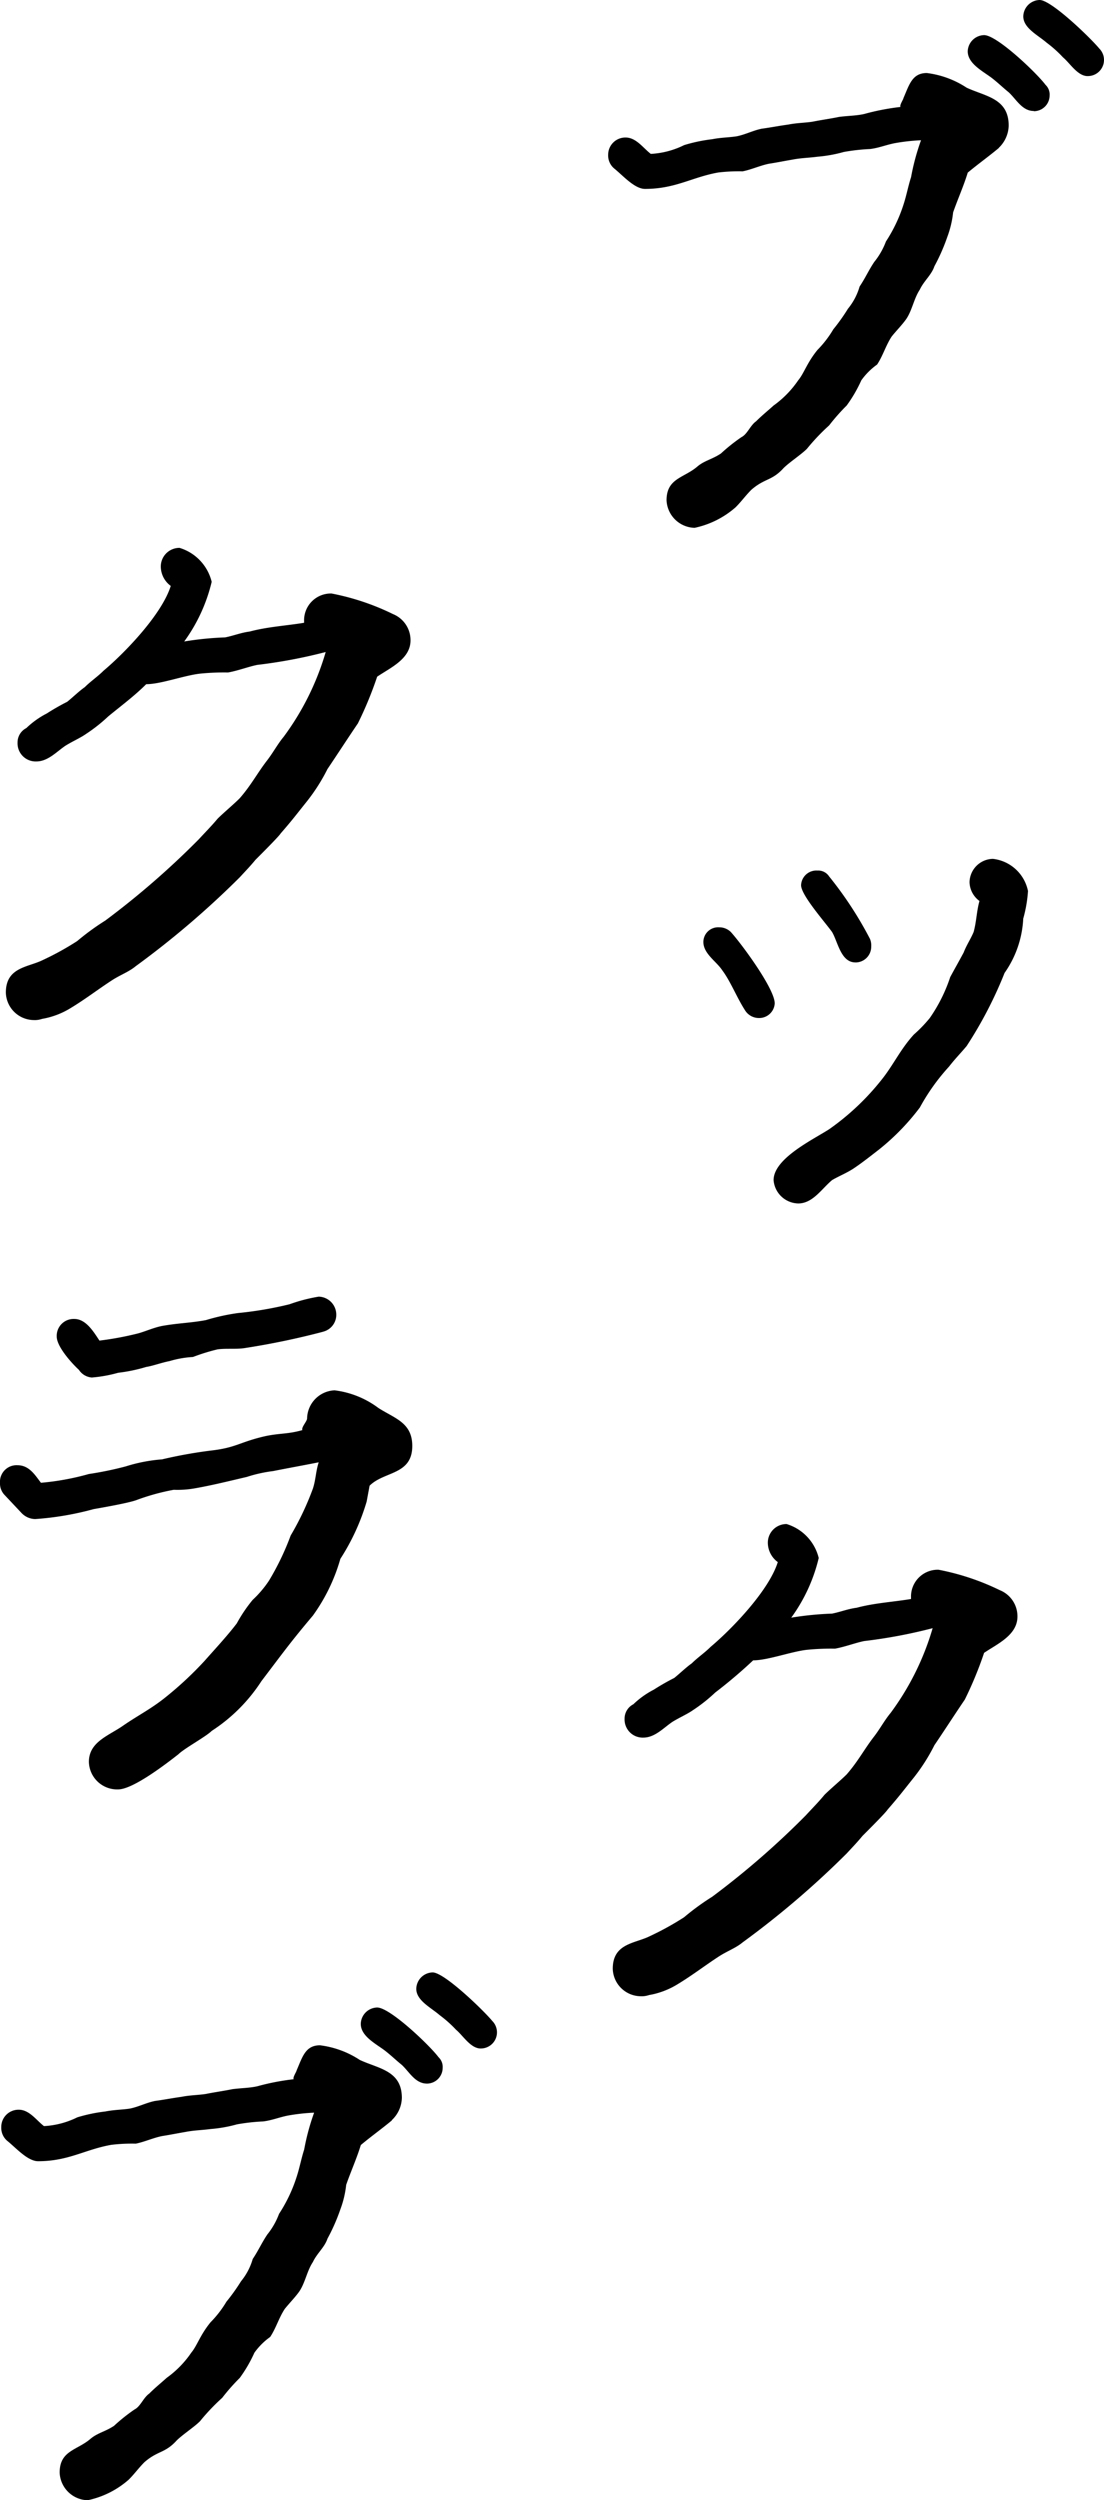
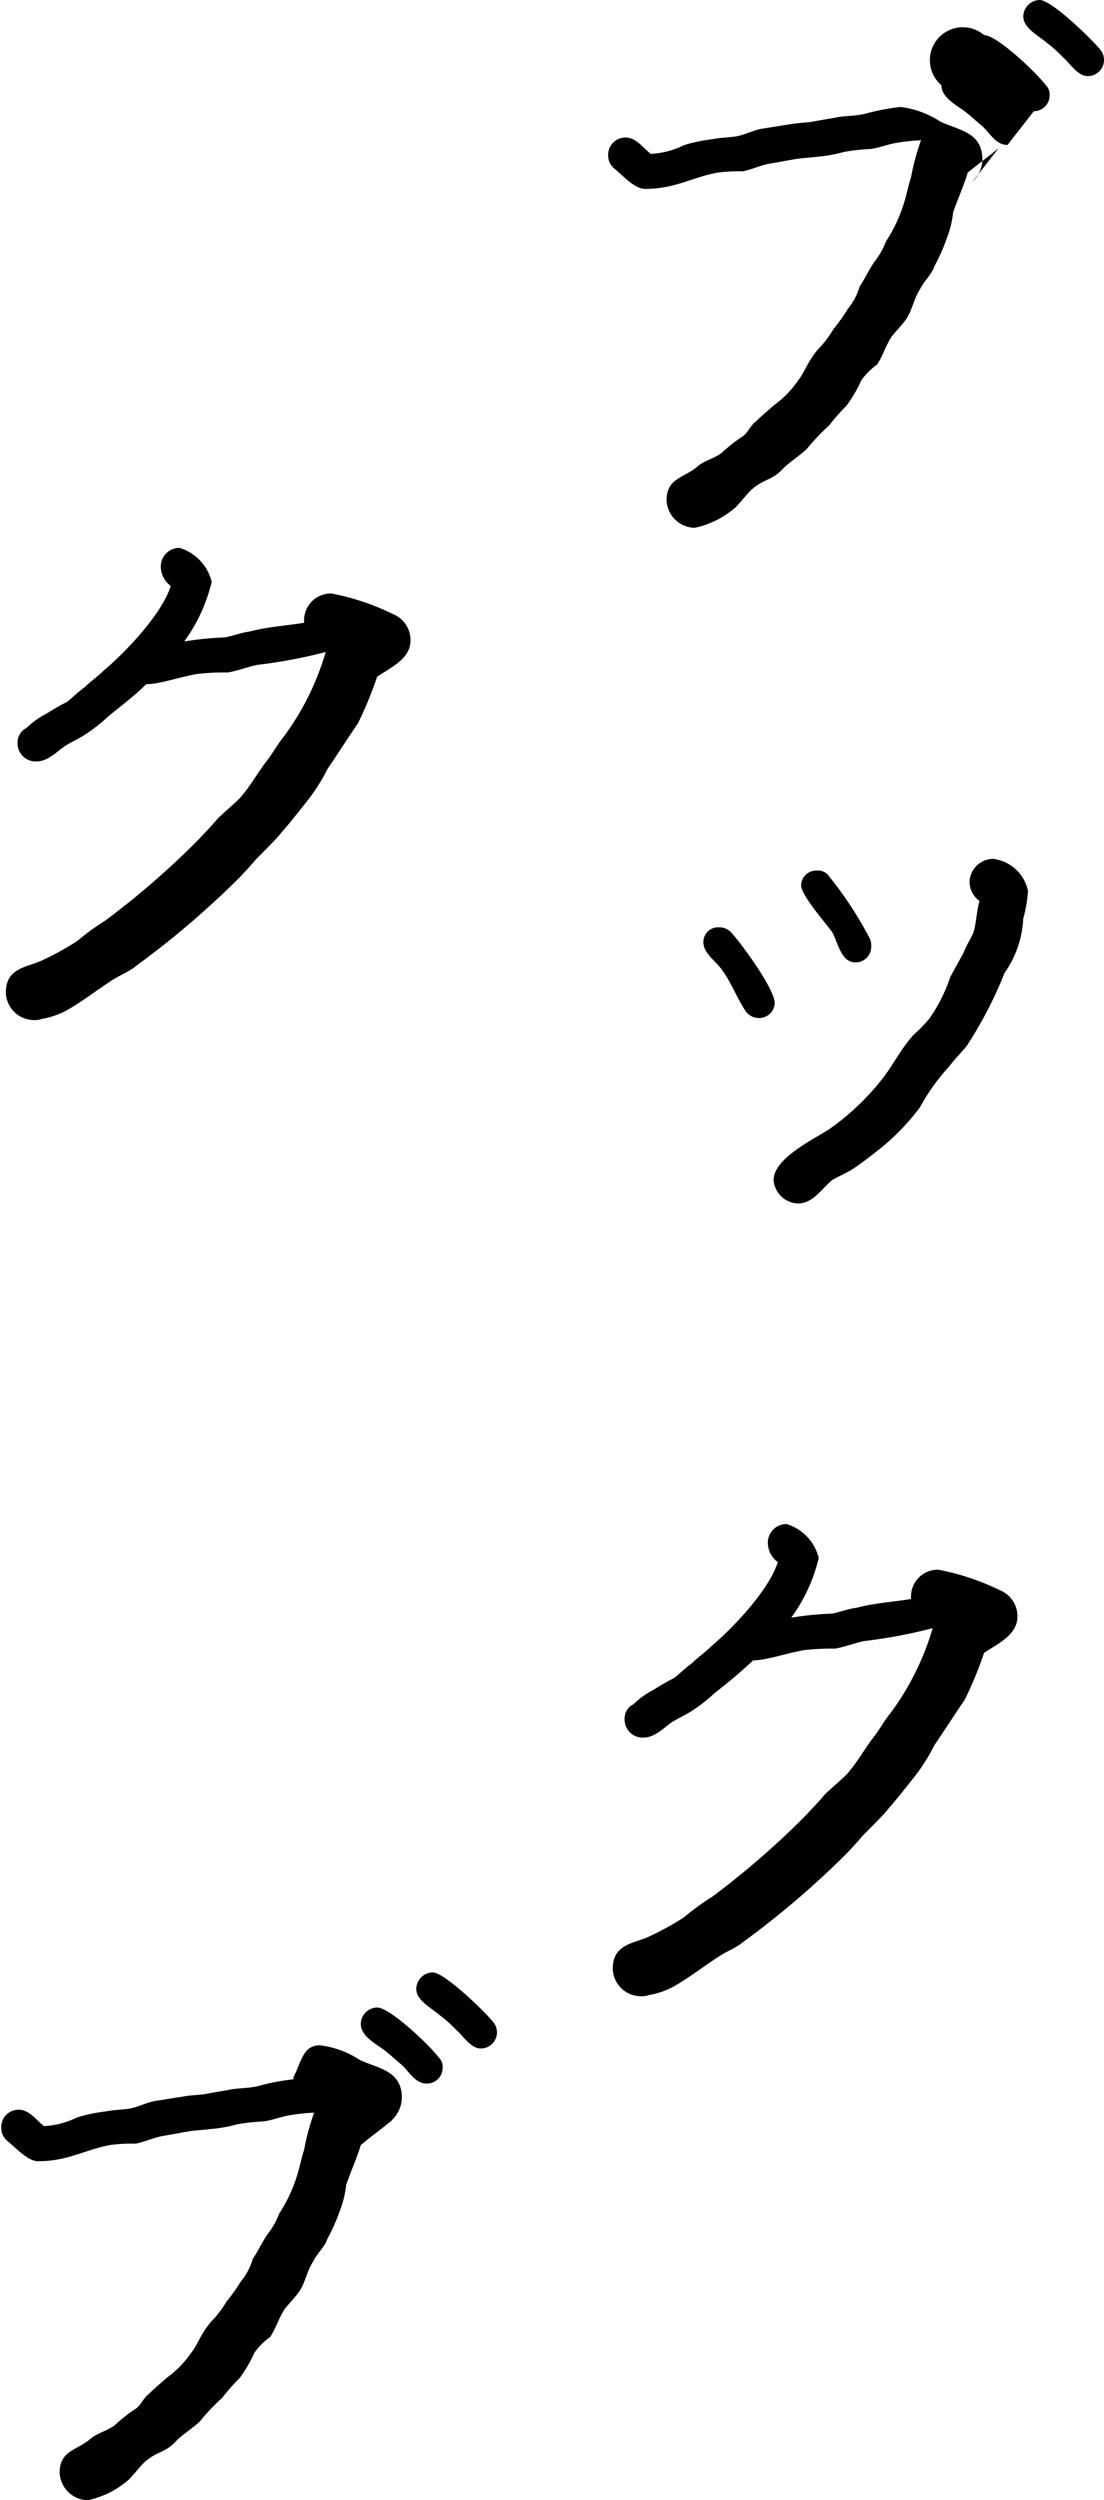
<svg xmlns="http://www.w3.org/2000/svg" width="69.826" height="158.043" viewBox="0 0 69.826 158.043">
  <defs>
    <clipPath id="clip-path">
      <rect id="長方形_2822" data-name="長方形 2822" width="69.826" height="158.043" fill="none" />
    </clipPath>
  </defs>
  <g id="ブッククラブ" clip-path="url(#clip-path)">
-     <path id="パス_1325" data-name="パス 1325" d="M63.169,9.359c-.666.554-1.295,1-1.961,1.553-.259.851-.629,1.665-.925,2.515a6.333,6.333,0,0,1-.369,1.554A12.254,12.254,0,0,1,59.1,16.83c-.185.555-.665.924-.924,1.479-.37.556-.482,1.3-.852,1.85-.259.37-.628.74-.924,1.109-.37.556-.555,1.221-.924,1.775a4.249,4.249,0,0,0-1,1,8.84,8.84,0,0,1-.925,1.591,12.871,12.871,0,0,0-1.11,1.257,13.288,13.288,0,0,0-1.405,1.48c-.37.37-1.11.851-1.479,1.22-.741.815-1.184.629-2.035,1.369-.37.37-.628.74-1,1.11a5.724,5.724,0,0,1-2.588,1.295,1.821,1.821,0,0,1-1.776-1.74c0-1.405,1.11-1.405,1.96-2.144.444-.37.925-.444,1.48-.815a11.359,11.359,0,0,1,1.3-1.035c.369-.184.554-.74.924-1,.369-.369.74-.665,1.11-1a6.364,6.364,0,0,0,1.553-1.591c.37-.443.555-1.109,1.22-1.922a6.725,6.725,0,0,0,1-1.3,12.256,12.256,0,0,0,.925-1.3,3.921,3.921,0,0,0,.739-1.406c.37-.554.556-1,.925-1.553a4.632,4.632,0,0,0,.74-1.294,9.621,9.621,0,0,0,1.11-2.33c.184-.556.3-1.184.48-1.74a14.516,14.516,0,0,1,.629-2.33,12.721,12.721,0,0,0-1.664.186c-.555.11-1,.3-1.554.369a12.57,12.57,0,0,0-1.664.186,8.805,8.805,0,0,1-1.665.3c-.555.075-1.035.075-1.59.185-.444.074-1,.186-1.479.259-.555.111-1.11.37-1.665.481a10.915,10.915,0,0,0-1.553.074c-1.665.3-2.7,1.036-4.624,1.036-.665,0-1.4-.851-1.96-1.3a1.071,1.071,0,0,1-.37-.851A1.089,1.089,0,0,1,39.57,8.693c.666,0,1.111.666,1.591,1.035a5.363,5.363,0,0,0,2.109-.555A10.082,10.082,0,0,1,45.045,8.8c.555-.111,1.109-.111,1.554-.185.554-.111,1.035-.371,1.589-.481.555-.074,1.111-.185,1.666-.259.554-.111,1.109-.111,1.552-.185.556-.111,1.111-.185,1.665-.3.555-.073,1.11-.073,1.59-.185a14.929,14.929,0,0,1,2.294-.444c-.074-.11.185-.481.185-.555.37-.85.554-1.59,1.479-1.59a5.9,5.9,0,0,1,2.516.925c1.183.555,2.663.665,2.663,2.4a2,2,0,0,1-.629,1.406m2.219-2.33c-.74,0-1.11-.741-1.59-1.184-.37-.3-.629-.556-1-.851-.555-.444-1.591-.924-1.591-1.739A1.059,1.059,0,0,1,62.244,2.22c.814,0,3.329,2.4,3.884,3.144a.843.843,0,0,1,.259.666,1,1,0,0,1-1,1m3.4-2.22c-.629,0-1.11-.813-1.554-1.184A7.688,7.688,0,0,0,66.2,2.7c-.555-.481-1.479-.925-1.479-1.664A1.06,1.06,0,0,1,65.758,0c.739,0,3.218,2.4,3.772,3.071a1.02,1.02,0,0,1-.739,1.738" />
+     <path id="パス_1325" data-name="パス 1325" d="M63.169,9.359c-.666.554-1.295,1-1.961,1.553-.259.851-.629,1.665-.925,2.515a6.333,6.333,0,0,1-.369,1.554A12.254,12.254,0,0,1,59.1,16.83c-.185.555-.665.924-.924,1.479-.37.556-.482,1.3-.852,1.85-.259.37-.628.74-.924,1.109-.37.556-.555,1.221-.924,1.775a4.249,4.249,0,0,0-1,1,8.84,8.84,0,0,1-.925,1.591,12.871,12.871,0,0,0-1.11,1.257,13.288,13.288,0,0,0-1.405,1.48c-.37.37-1.11.851-1.479,1.22-.741.815-1.184.629-2.035,1.369-.37.37-.628.74-1,1.11a5.724,5.724,0,0,1-2.588,1.295,1.821,1.821,0,0,1-1.776-1.74c0-1.405,1.11-1.405,1.96-2.144.444-.37.925-.444,1.48-.815a11.359,11.359,0,0,1,1.3-1.035c.369-.184.554-.74.924-1,.369-.369.74-.665,1.11-1a6.364,6.364,0,0,0,1.553-1.591c.37-.443.555-1.109,1.22-1.922a6.725,6.725,0,0,0,1-1.3,12.256,12.256,0,0,0,.925-1.3,3.921,3.921,0,0,0,.739-1.406c.37-.554.556-1,.925-1.553a4.632,4.632,0,0,0,.74-1.294,9.621,9.621,0,0,0,1.11-2.33c.184-.556.3-1.184.48-1.74a14.516,14.516,0,0,1,.629-2.33,12.721,12.721,0,0,0-1.664.186c-.555.11-1,.3-1.554.369a12.57,12.57,0,0,0-1.664.186,8.805,8.805,0,0,1-1.665.3c-.555.075-1.035.075-1.59.185-.444.074-1,.186-1.479.259-.555.111-1.11.37-1.665.481a10.915,10.915,0,0,0-1.553.074c-1.665.3-2.7,1.036-4.624,1.036-.665,0-1.4-.851-1.96-1.3a1.071,1.071,0,0,1-.37-.851A1.089,1.089,0,0,1,39.57,8.693c.666,0,1.111.666,1.591,1.035a5.363,5.363,0,0,0,2.109-.555A10.082,10.082,0,0,1,45.045,8.8c.555-.111,1.109-.111,1.554-.185.554-.111,1.035-.371,1.589-.481.555-.074,1.111-.185,1.666-.259.554-.111,1.109-.111,1.552-.185.556-.111,1.111-.185,1.665-.3.555-.073,1.11-.073,1.59-.185a14.929,14.929,0,0,1,2.294-.444a5.9,5.9,0,0,1,2.516.925c1.183.555,2.663.665,2.663,2.4a2,2,0,0,1-.629,1.406m2.219-2.33c-.74,0-1.11-.741-1.59-1.184-.37-.3-.629-.556-1-.851-.555-.444-1.591-.924-1.591-1.739A1.059,1.059,0,0,1,62.244,2.22c.814,0,3.329,2.4,3.884,3.144a.843.843,0,0,1,.259.666,1,1,0,0,1-1,1m3.4-2.22c-.629,0-1.11-.813-1.554-1.184A7.688,7.688,0,0,0,66.2,2.7c-.555-.481-1.479-.925-1.479-1.664A1.06,1.06,0,0,1,65.758,0c.739,0,3.218,2.4,3.772,3.071a1.02,1.02,0,0,1-.739,1.738" />
    <path id="パス_1326" data-name="パス 1326" d="M48,64.351a1.029,1.029,0,0,1-.85-.444c-.555-.85-.925-1.849-1.48-2.589-.37-.555-1.183-1.036-1.183-1.775a.933.933,0,0,1,1-.925,1.033,1.033,0,0,1,.74.3C46.894,59.653,49,62.5,49,63.426a.982.982,0,0,1-1,.925m16.718-6.287A6.505,6.505,0,0,1,63.538,61.5a26.036,26.036,0,0,1-2.4,4.623c-.37.444-.74.815-1.11,1.295a13.133,13.133,0,0,0-1.849,2.589,14.676,14.676,0,0,1-2.59,2.663c-.48.37-1.035.813-1.589,1.184-.445.295-.925.481-1.369.74-.666.554-1.221,1.479-2.145,1.479A1.6,1.6,0,0,1,48.928,74.6c0-1.369,2.478-2.553,3.514-3.218a15.834,15.834,0,0,0,3.329-3.145c.739-.924,1.184-1.922,2.034-2.847a8.63,8.63,0,0,0,1-1.036A9.992,9.992,0,0,0,60.1,61.762c.3-.555.555-1,.851-1.554.185-.48.444-.85.629-1.294.184-.666.184-1.3.37-1.961a1.524,1.524,0,0,1-.629-1.183A1.507,1.507,0,0,1,62.8,54.29a2.557,2.557,0,0,1,2.219,2.034,8.485,8.485,0,0,1-.3,1.74M54.106,60.837c-.925,0-1.109-1.294-1.479-1.923-.481-.666-1.96-2.33-1.96-2.959A.966.966,0,0,1,51.7,55.03a.822.822,0,0,1,.74.37,23.505,23.505,0,0,1,2.589,3.958,1.091,1.091,0,0,1,.074.481.994.994,0,0,1-1,1" />
    <path id="パス_1327" data-name="パス 1327" d="M62.244,104.475a23.647,23.647,0,0,1-1.221,2.959c-.629.924-1.295,1.96-1.924,2.885a11.871,11.871,0,0,1-1.293,2.034c-.741.925-.925,1.184-1.666,2.034-.11.185-1.109,1.184-1.589,1.664-.37.445-.555.629-1,1.111a56.269,56.269,0,0,1-6.584,5.622c-.444.369-1,.554-1.553.923-.851.556-1.665,1.184-2.59,1.74a5.076,5.076,0,0,1-1.775.665,1.436,1.436,0,0,1-.555.074,1.785,1.785,0,0,1-1.738-1.738c0-1.591,1.369-1.591,2.293-2.035a18.215,18.215,0,0,0,2.219-1.22,15.594,15.594,0,0,1,1.776-1.295,52.243,52.243,0,0,0,5.918-5.141c.443-.481.813-.85,1.183-1.3.37-.37,1.035-.924,1.406-1.294.74-.851,1.109-1.59,1.738-2.4.37-.481.666-1.036,1.036-1.479a16.947,16.947,0,0,0,2.663-5.364,32.014,32.014,0,0,1-4.328.814c-.555.111-1.22.37-1.849.481a15.363,15.363,0,0,0-1.775.073c-1,.112-2.479.666-3.4.666a31.32,31.32,0,0,1-2.4,2.035,10.233,10.233,0,0,1-1.4,1.109c-.37.259-.813.444-1.3.74-.555.37-1.109,1-1.848,1a1.145,1.145,0,0,1-1.184-1.183,1.018,1.018,0,0,1,.555-.925,5.5,5.5,0,0,1,1.294-.924,14.825,14.825,0,0,1,1.294-.74c.371-.3.741-.665,1.11-.925.37-.369.814-.665,1.183-1.035,1.407-1.184,3.7-3.588,4.254-5.363a1.528,1.528,0,0,1-.629-1.184,1.178,1.178,0,0,1,1.184-1.221,2.982,2.982,0,0,1,2.034,2.146,10.549,10.549,0,0,1-1.738,3.772A20.125,20.125,0,0,1,52.627,102c.554-.111,1-.3,1.554-.37,1.109-.3,2.33-.369,3.439-.554v-.111a1.692,1.692,0,0,1,1.739-1.739,15.45,15.45,0,0,1,3.883,1.295,1.779,1.779,0,0,1,1.11,1.664c0,1.184-1.295,1.739-2.108,2.294" />
    <path id="パス_1328" data-name="パス 1328" d="M23.857,42.768a23.524,23.524,0,0,1-1.221,2.959c-.629.925-1.3,1.961-1.924,2.886a11.833,11.833,0,0,1-1.293,2.034c-.741.925-.925,1.184-1.666,2.034-.11.185-1.109,1.184-1.589,1.664-.37.444-.555.629-1,1.111a56.27,56.27,0,0,1-6.584,5.622c-.444.369-1,.554-1.553.924-.851.555-1.665,1.184-2.59,1.739a5.077,5.077,0,0,1-1.775.665,1.436,1.436,0,0,1-.555.074A1.785,1.785,0,0,1,.37,62.742c0-1.591,1.369-1.591,2.293-2.035a18.081,18.081,0,0,0,2.219-1.22,15.6,15.6,0,0,1,1.776-1.295,52.242,52.242,0,0,0,5.918-5.141c.443-.481.813-.85,1.183-1.295.37-.37,1.035-.925,1.406-1.3.74-.85,1.109-1.589,1.738-2.4.37-.481.666-1.036,1.036-1.479A16.947,16.947,0,0,0,20.6,41.215a32.013,32.013,0,0,1-4.328.814c-.555.111-1.22.37-1.849.48a15.156,15.156,0,0,0-1.775.074c-1,.112-2.479.666-3.4.666-.74.74-1.59,1.369-2.4,2.035a10.234,10.234,0,0,1-1.405,1.109c-.37.259-.813.444-1.295.74-.555.369-1.109,1-1.848,1A1.145,1.145,0,0,1,1.11,46.948a1.016,1.016,0,0,1,.555-.924A5.475,5.475,0,0,1,2.959,45.1a14.826,14.826,0,0,1,1.294-.74c.371-.3.741-.666,1.11-.925.37-.369.814-.666,1.183-1.035,1.407-1.184,3.7-3.588,4.254-5.363a1.528,1.528,0,0,1-.629-1.184,1.178,1.178,0,0,1,1.184-1.221,2.982,2.982,0,0,1,2.034,2.146,10.549,10.549,0,0,1-1.738,3.772,20.126,20.126,0,0,1,2.589-.259c.554-.111,1-.3,1.554-.37,1.109-.3,2.33-.37,3.439-.554v-.112a1.692,1.692,0,0,1,1.739-1.738,15.449,15.449,0,0,1,3.883,1.3,1.779,1.779,0,0,1,1.11,1.664c0,1.184-1.3,1.738-2.108,2.293" />
-     <path id="パス_1329" data-name="パス 1329" d="M23.376,93.915l-.185,1a13.908,13.908,0,0,1-1.664,3.624,11.486,11.486,0,0,1-1.738,3.587c-1.406,1.666-1.85,2.294-3.255,4.143a10.621,10.621,0,0,1-3.144,3.145c-.37.369-1.739,1.109-2.109,1.479-.85.665-2.885,2.219-3.809,2.219a1.786,1.786,0,0,1-1.85-1.738c0-1.294,1.295-1.665,2.22-2.331.925-.628,1.664-1,2.514-1.664a22.423,22.423,0,0,0,2.59-2.4c.555-.629,1.48-1.628,2.034-2.367a9.4,9.4,0,0,1,1-1.48,6.713,6.713,0,0,0,1.036-1.22,16.811,16.811,0,0,0,1.368-2.848A18.066,18.066,0,0,0,19.789,94.1c.185-.556.185-1.11.369-1.665-.925.185-1.96.37-2.885.555a8.977,8.977,0,0,0-1.664.37c-1.11.259-2.294.555-3.4.74a6.257,6.257,0,0,1-1.221.073,14.042,14.042,0,0,0-2.4.666c-.555.185-2.034.445-2.663.555a18.869,18.869,0,0,1-3.7.629,1.218,1.218,0,0,1-.851-.37L.26,94.469A1.059,1.059,0,0,1,0,93.73a1.049,1.049,0,0,1,1.11-1.11c.74,0,1.11.629,1.48,1.11a16.417,16.417,0,0,0,3.032-.555,21.558,21.558,0,0,0,2.331-.481,10.088,10.088,0,0,1,2.293-.444,29.481,29.481,0,0,1,3.069-.554c1.665-.186,1.85-.555,3.515-.925.924-.186,1.368-.111,2.293-.37-.074-.185.3-.555.3-.74a1.819,1.819,0,0,1,1.738-1.776A5.8,5.8,0,0,1,23.932,89c1.035.665,2.144.924,2.144,2.4,0,1.849-1.775,1.59-2.7,2.515m-2.959-9.728a48.35,48.35,0,0,1-4.993,1.036c-.555.073-1.11,0-1.664.073a12.5,12.5,0,0,0-1.554.482,6.416,6.416,0,0,0-1.479.259c-.555.11-1.036.3-1.48.37a10.211,10.211,0,0,1-1.775.369,8.746,8.746,0,0,1-1.664.3,1.069,1.069,0,0,1-.814-.481c-.481-.444-1.406-1.479-1.406-2.108A1.068,1.068,0,0,1,4.7,83.374c.74,0,1.22.813,1.59,1.368a19.613,19.613,0,0,0,2.4-.444c.445-.111,1-.37,1.554-.481,1.035-.185,1.775-.185,2.774-.369A13.333,13.333,0,0,1,15.055,83a23.029,23.029,0,0,0,3.255-.554,10.351,10.351,0,0,1,1.848-.482,1.139,1.139,0,0,1,1.111,1.111,1.1,1.1,0,0,1-.852,1.109" />
    <path id="パス_1330" data-name="パス 1330" d="M24.782,134.038c-.666.554-1.3,1-1.961,1.554-.259.85-.629,1.664-.925,2.514a6.322,6.322,0,0,1-.369,1.554,12.166,12.166,0,0,1-.814,1.849c-.185.555-.665.925-.924,1.48-.37.555-.482,1.294-.852,1.849-.259.37-.628.74-.924,1.11-.37.555-.555,1.221-.924,1.775a4.245,4.245,0,0,0-1,1,8.771,8.771,0,0,1-.925,1.591,12.773,12.773,0,0,0-1.11,1.258,13.2,13.2,0,0,0-1.405,1.48c-.37.37-1.11.85-1.479,1.22-.741.814-1.184.628-2.035,1.368-.37.371-.628.741-1,1.11a5.714,5.714,0,0,1-2.588,1.295A1.82,1.82,0,0,1,3.773,156.3c0-1.406,1.11-1.406,1.96-2.145.444-.37.925-.444,1.48-.814a11.26,11.26,0,0,1,1.3-1.036c.369-.184.554-.739.924-1,.369-.37.74-.666,1.11-1a6.364,6.364,0,0,0,1.553-1.591c.37-.443.555-1.109,1.22-1.922a6.725,6.725,0,0,0,1-1.295,12.354,12.354,0,0,0,.925-1.294,3.925,3.925,0,0,0,.739-1.407c.37-.554.556-1,.925-1.552a4.637,4.637,0,0,0,.74-1.3,9.6,9.6,0,0,0,1.11-2.33c.184-.555.3-1.184.48-1.739a14.488,14.488,0,0,1,.629-2.33,12.717,12.717,0,0,0-1.664.185c-.555.111-1,.3-1.554.37a12.568,12.568,0,0,0-1.664.185,8.725,8.725,0,0,1-1.665.295c-.555.075-1.035.075-1.59.185-.444.074-1,.186-1.479.26-.555.11-1.11.369-1.665.48a10.771,10.771,0,0,0-1.553.075c-1.665.295-2.7,1.035-4.624,1.035-.665,0-1.405-.851-1.96-1.294a1.074,1.074,0,0,1-.37-.851,1.09,1.09,0,0,1,1.109-1.11c.666,0,1.111.666,1.591,1.036a5.4,5.4,0,0,0,2.109-.555,10.086,10.086,0,0,1,1.775-.37c.555-.111,1.109-.111,1.554-.184.554-.112,1.035-.371,1.589-.482.555-.074,1.111-.184,1.666-.259.554-.111,1.109-.111,1.552-.184.556-.112,1.111-.186,1.665-.3.555-.074,1.11-.074,1.59-.186a14.927,14.927,0,0,1,2.294-.443c-.074-.111.185-.482.185-.555.37-.851.554-1.591,1.479-1.591a5.9,5.9,0,0,1,2.516.925c1.183.555,2.663.666,2.663,2.4a1.994,1.994,0,0,1-.629,1.4M27,131.708c-.74,0-1.11-.741-1.59-1.184-.37-.3-.629-.555-1-.85-.555-.445-1.591-.925-1.591-1.739a1.059,1.059,0,0,1,1.036-1.036c.814,0,3.329,2.4,3.884,3.144a.843.843,0,0,1,.259.666,1,1,0,0,1-1,1m3.4-2.22c-.629,0-1.11-.813-1.554-1.184a7.746,7.746,0,0,0-1.036-.923c-.555-.482-1.479-.925-1.479-1.665a1.059,1.059,0,0,1,1.036-1.036c.739,0,3.218,2.4,3.772,3.07a1.02,1.02,0,0,1-.739,1.738" />
  </g>
</svg>